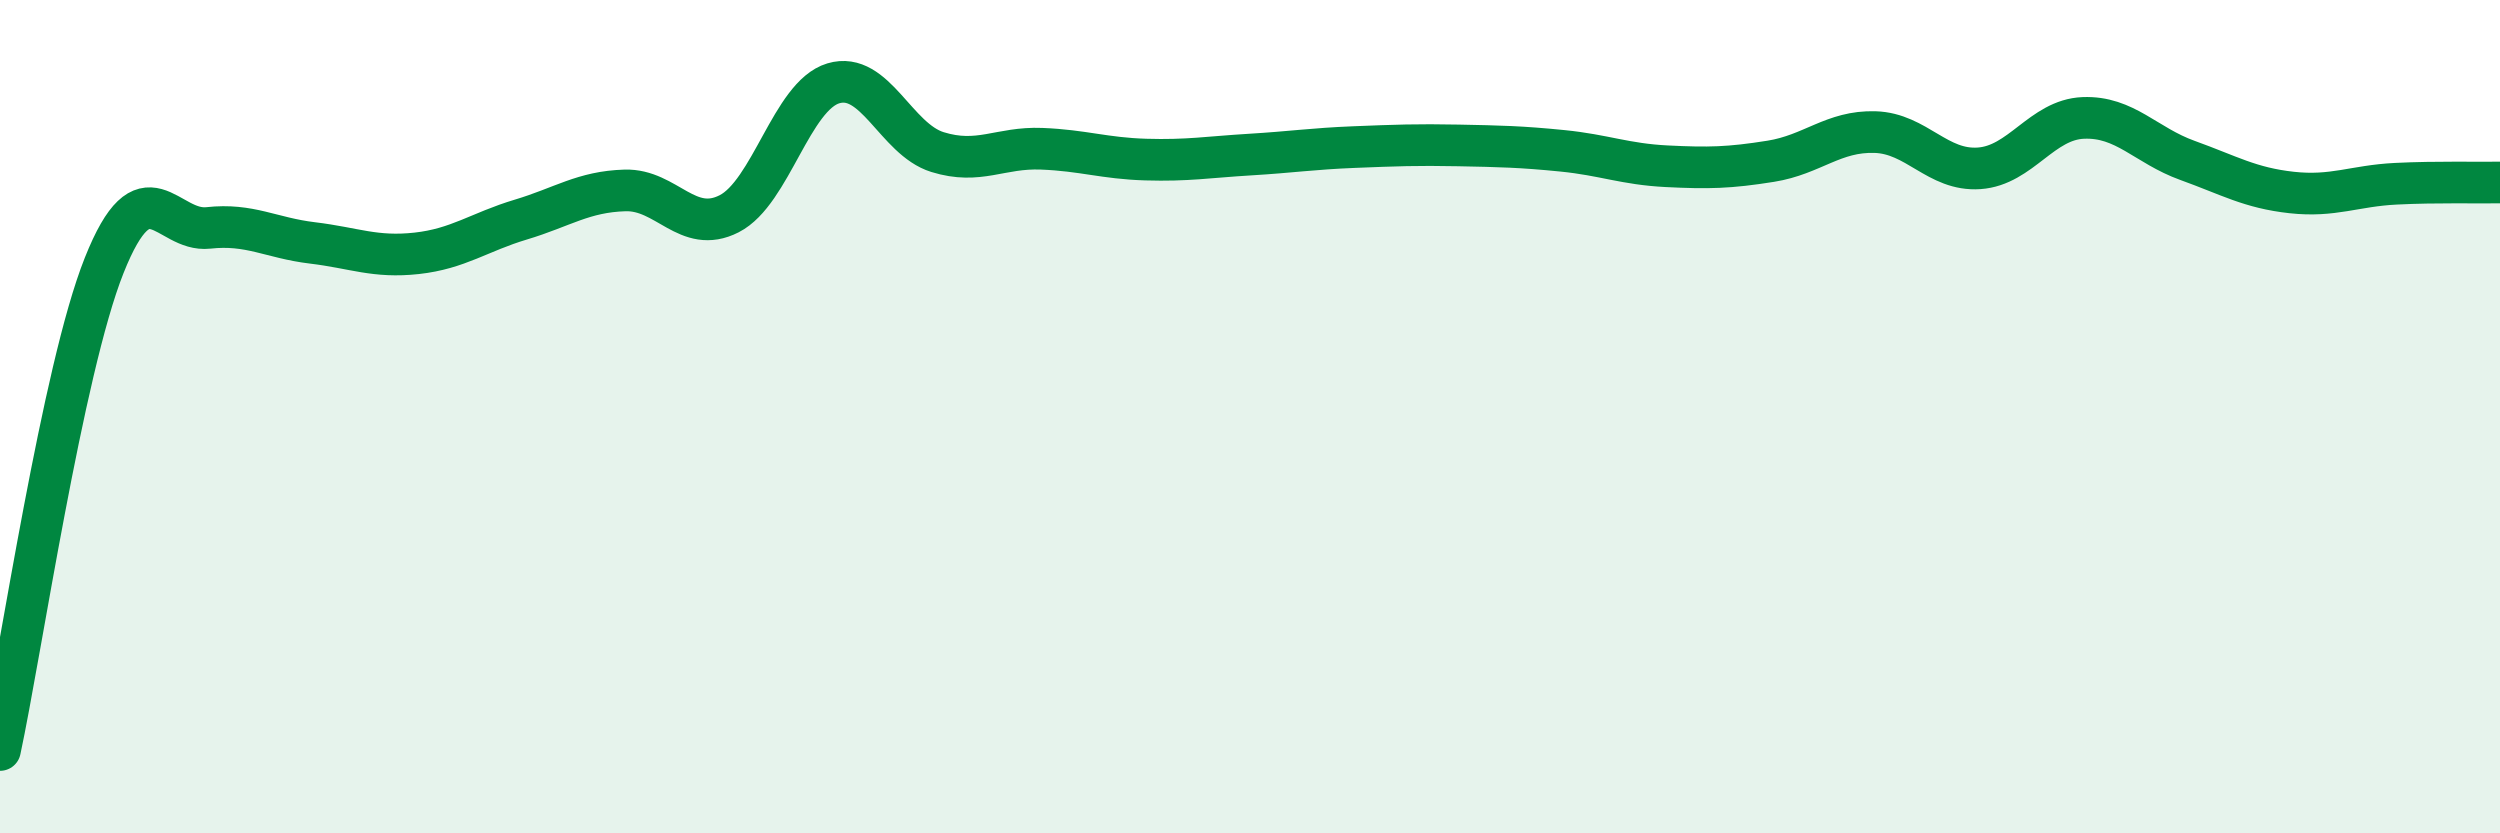
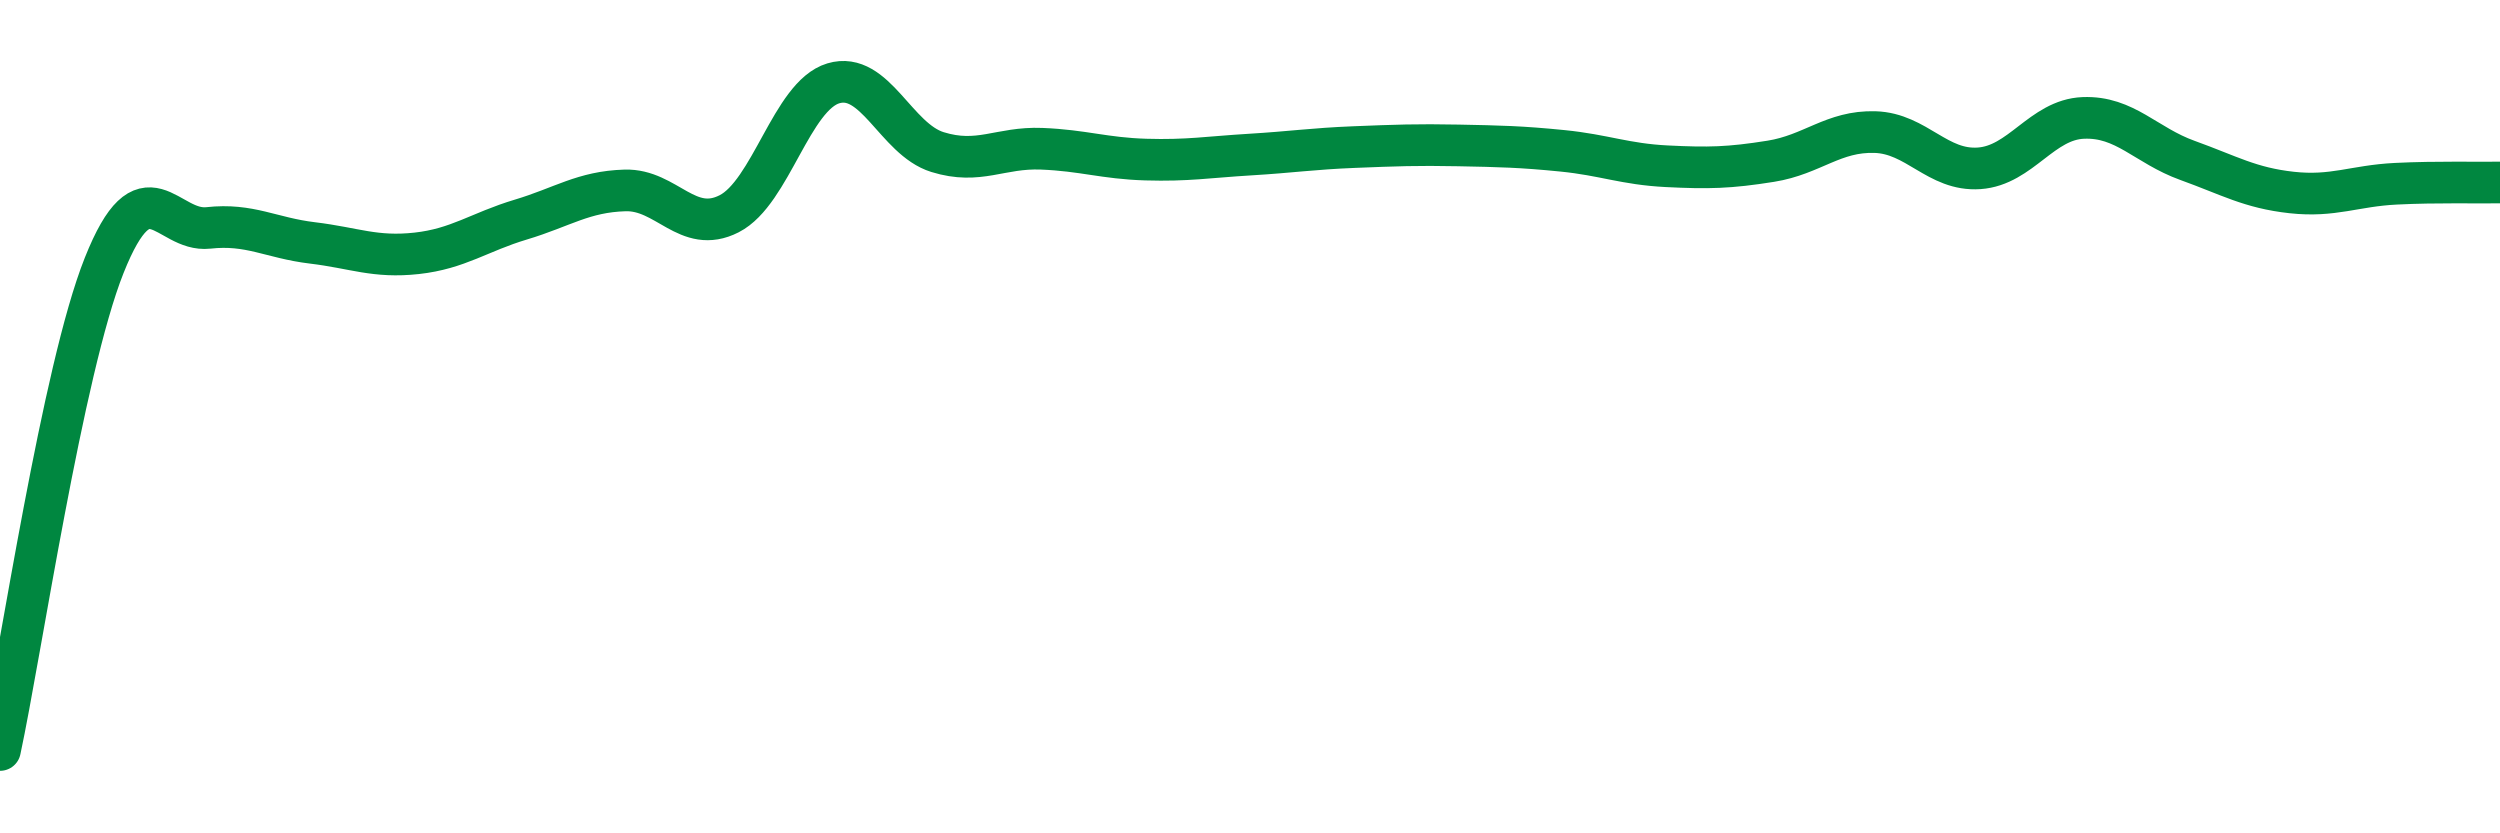
<svg xmlns="http://www.w3.org/2000/svg" width="60" height="20" viewBox="0 0 60 20">
-   <path d="M 0,18 C 0.5,15.67 1.5,8.88 2.5,6.37 C 3.5,3.86 4,5.58 5,5.47 C 6,5.36 6.5,5.71 7.5,5.83 C 8.5,5.95 9,6.19 10,6.08 C 11,5.97 11.5,5.57 12.5,5.27 C 13.5,4.97 14,4.6 15,4.57 C 16,4.54 16.5,5.64 17.5,5.13 C 18.5,4.62 19,2.3 20,2 C 21,1.7 21.5,3.34 22.5,3.65 C 23.5,3.96 24,3.53 25,3.57 C 26,3.61 26.5,3.8 27.5,3.83 C 28.5,3.86 29,3.77 30,3.71 C 31,3.65 31.5,3.57 32.5,3.53 C 33.5,3.49 34,3.47 35,3.49 C 36,3.51 36.5,3.52 37.5,3.62 C 38.5,3.72 39,3.94 40,3.99 C 41,4.04 41.5,4.03 42.5,3.87 C 43.5,3.71 44,3.14 45,3.17 C 46,3.2 46.5,4.11 47.5,4.04 C 48.5,3.97 49,2.87 50,2.83 C 51,2.79 51.5,3.49 52.5,3.85 C 53.5,4.21 54,4.51 55,4.62 C 56,4.73 56.5,4.46 57.5,4.41 C 58.5,4.36 59.5,4.39 60,4.38L60 20L0 20Z" fill="#008740" opacity="0.1" stroke-linecap="round" stroke-linejoin="round" />
  <path d="M 0,18 C 0.5,15.67 1.5,8.88 2.5,6.37 C 3.5,3.86 4,5.58 5,5.47 C 6,5.36 6.5,5.71 7.5,5.83 C 8.5,5.95 9,6.19 10,6.08 C 11,5.97 11.5,5.57 12.5,5.27 C 13.5,4.97 14,4.6 15,4.57 C 16,4.54 16.5,5.64 17.5,5.13 C 18.5,4.62 19,2.3 20,2 C 21,1.7 21.5,3.34 22.5,3.65 C 23.5,3.96 24,3.53 25,3.57 C 26,3.61 26.5,3.8 27.5,3.83 C 28.5,3.86 29,3.77 30,3.71 C 31,3.65 31.5,3.57 32.5,3.53 C 33.5,3.49 34,3.47 35,3.49 C 36,3.51 36.5,3.52 37.5,3.62 C 38.5,3.72 39,3.94 40,3.99 C 41,4.04 41.5,4.03 42.5,3.87 C 43.5,3.71 44,3.14 45,3.17 C 46,3.2 46.5,4.11 47.5,4.04 C 48.5,3.97 49,2.87 50,2.83 C 51,2.79 51.5,3.49 52.5,3.85 C 53.5,4.21 54,4.51 55,4.62 C 56,4.73 56.5,4.46 57.5,4.41 C 58.5,4.36 59.5,4.39 60,4.38" stroke="#008740" stroke-width="1" fill="none" stroke-linecap="round" stroke-linejoin="round" />
</svg>